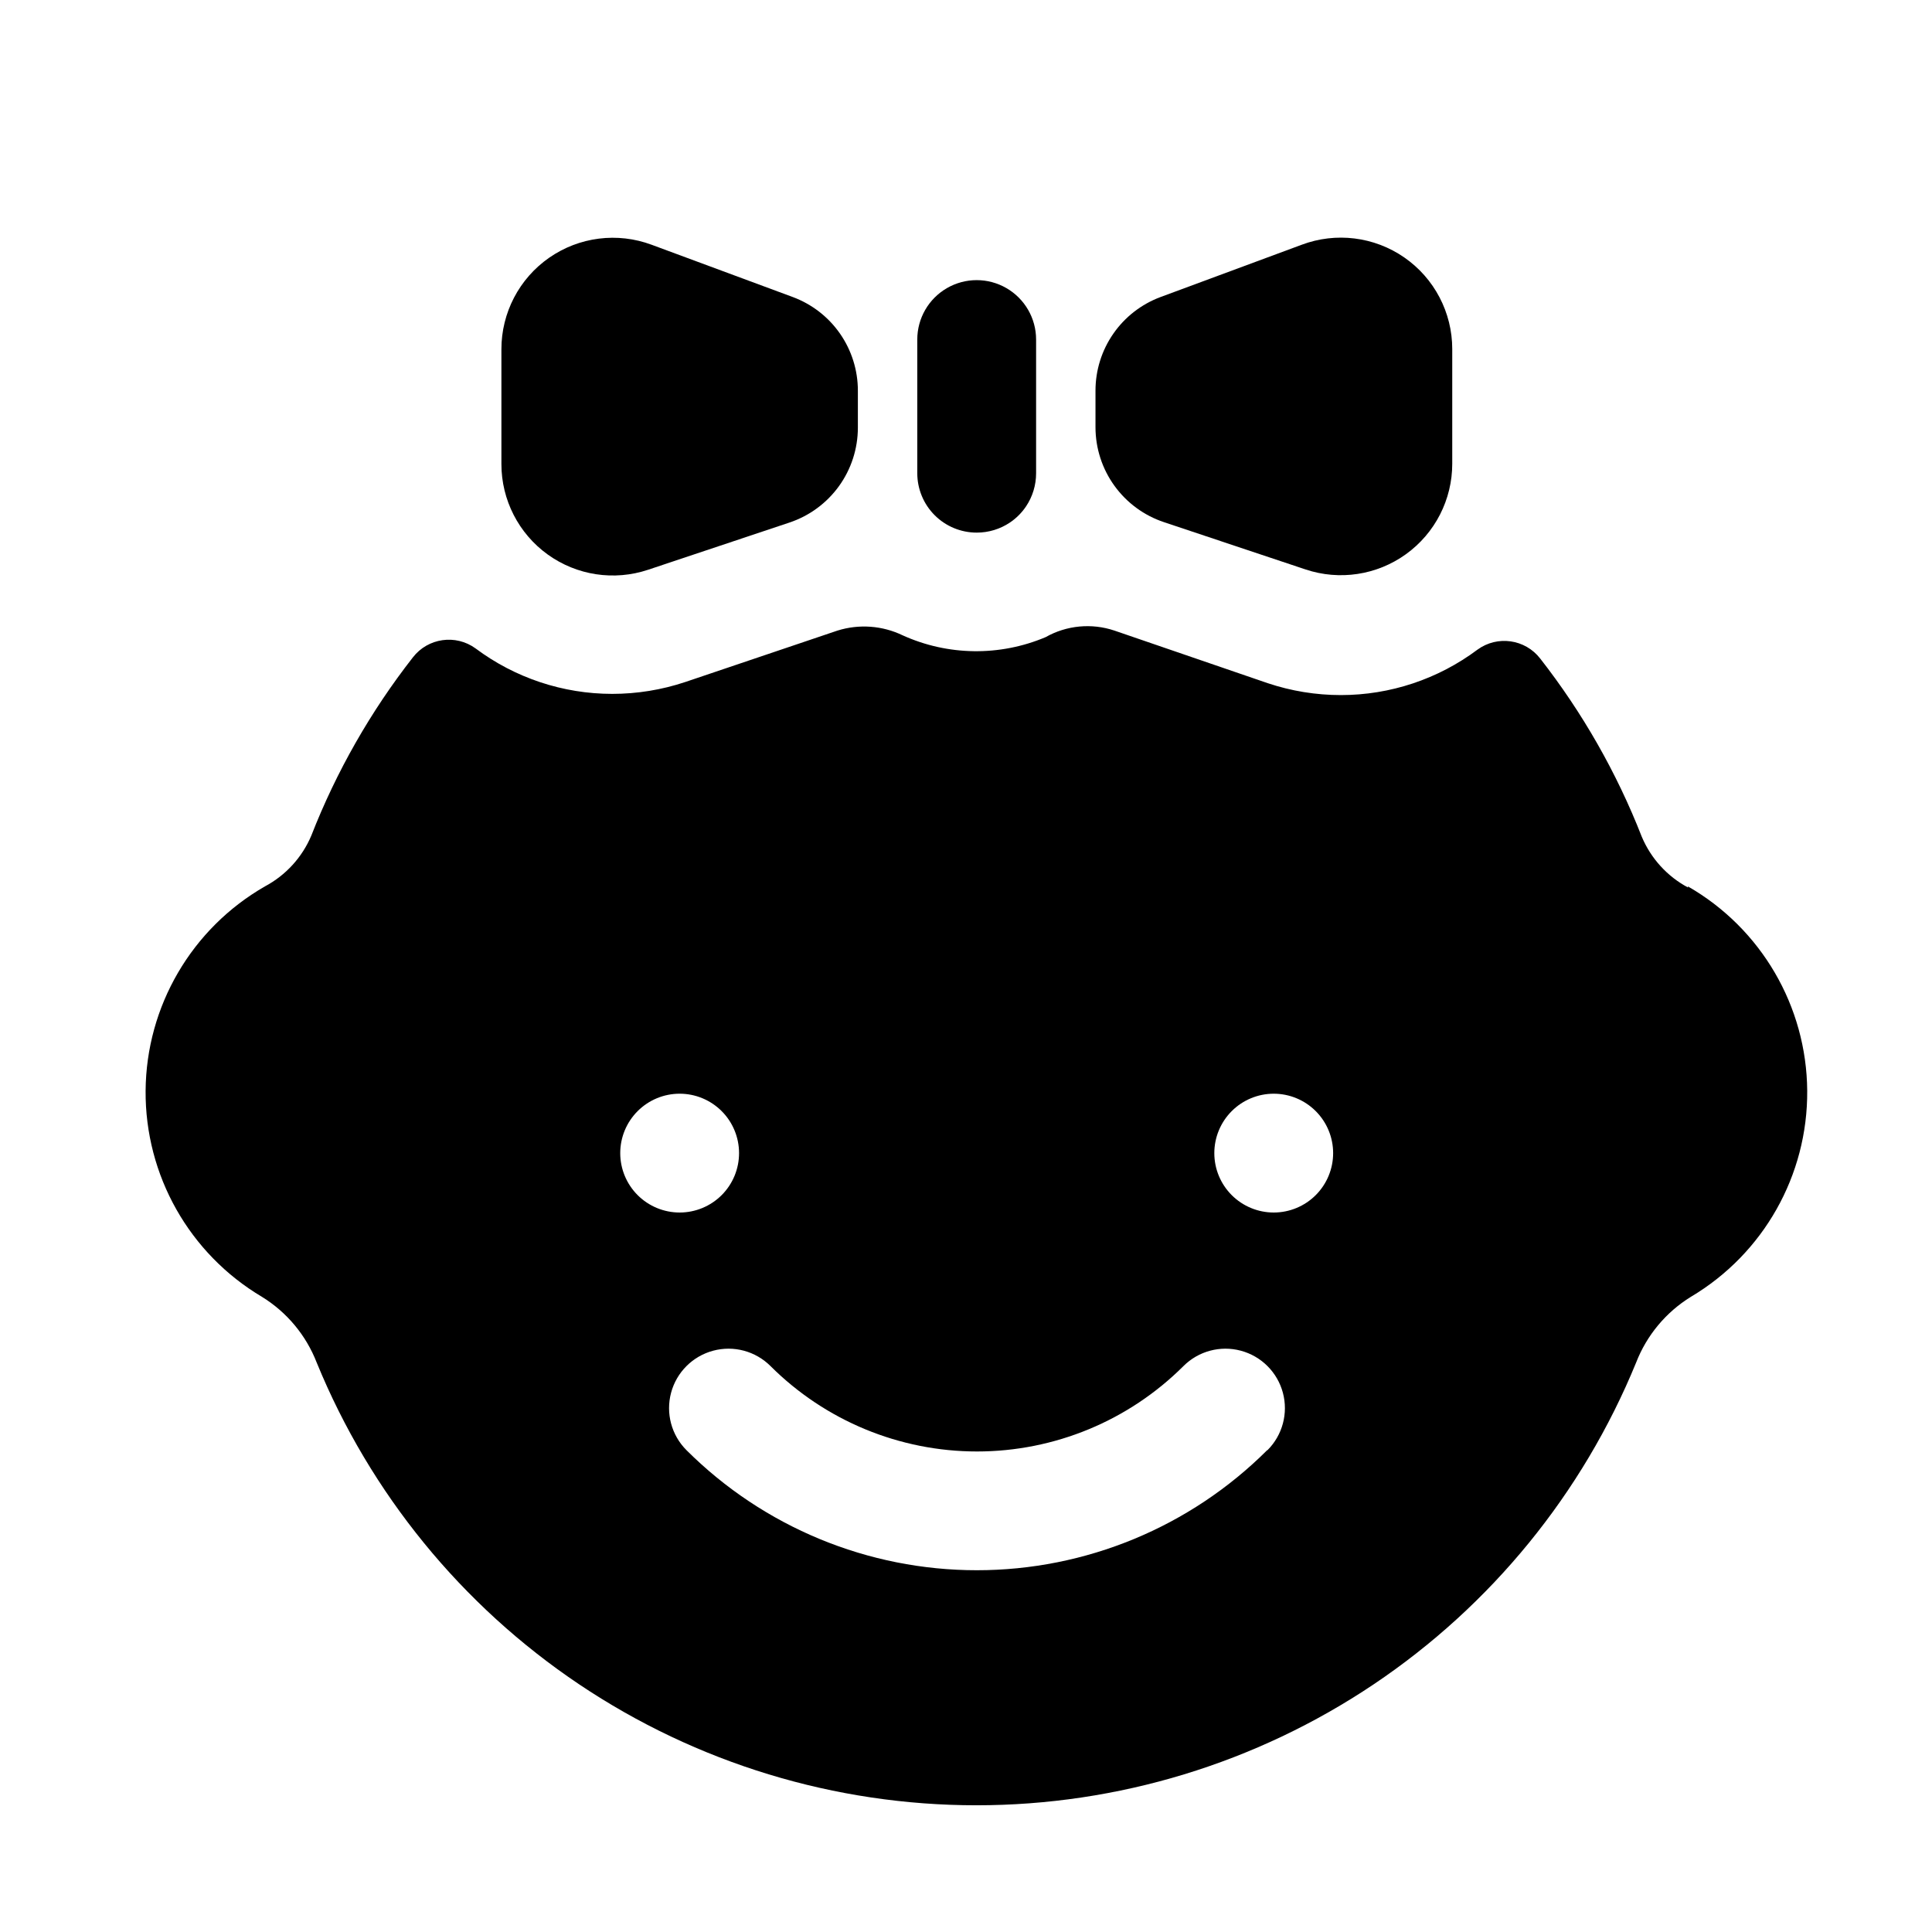
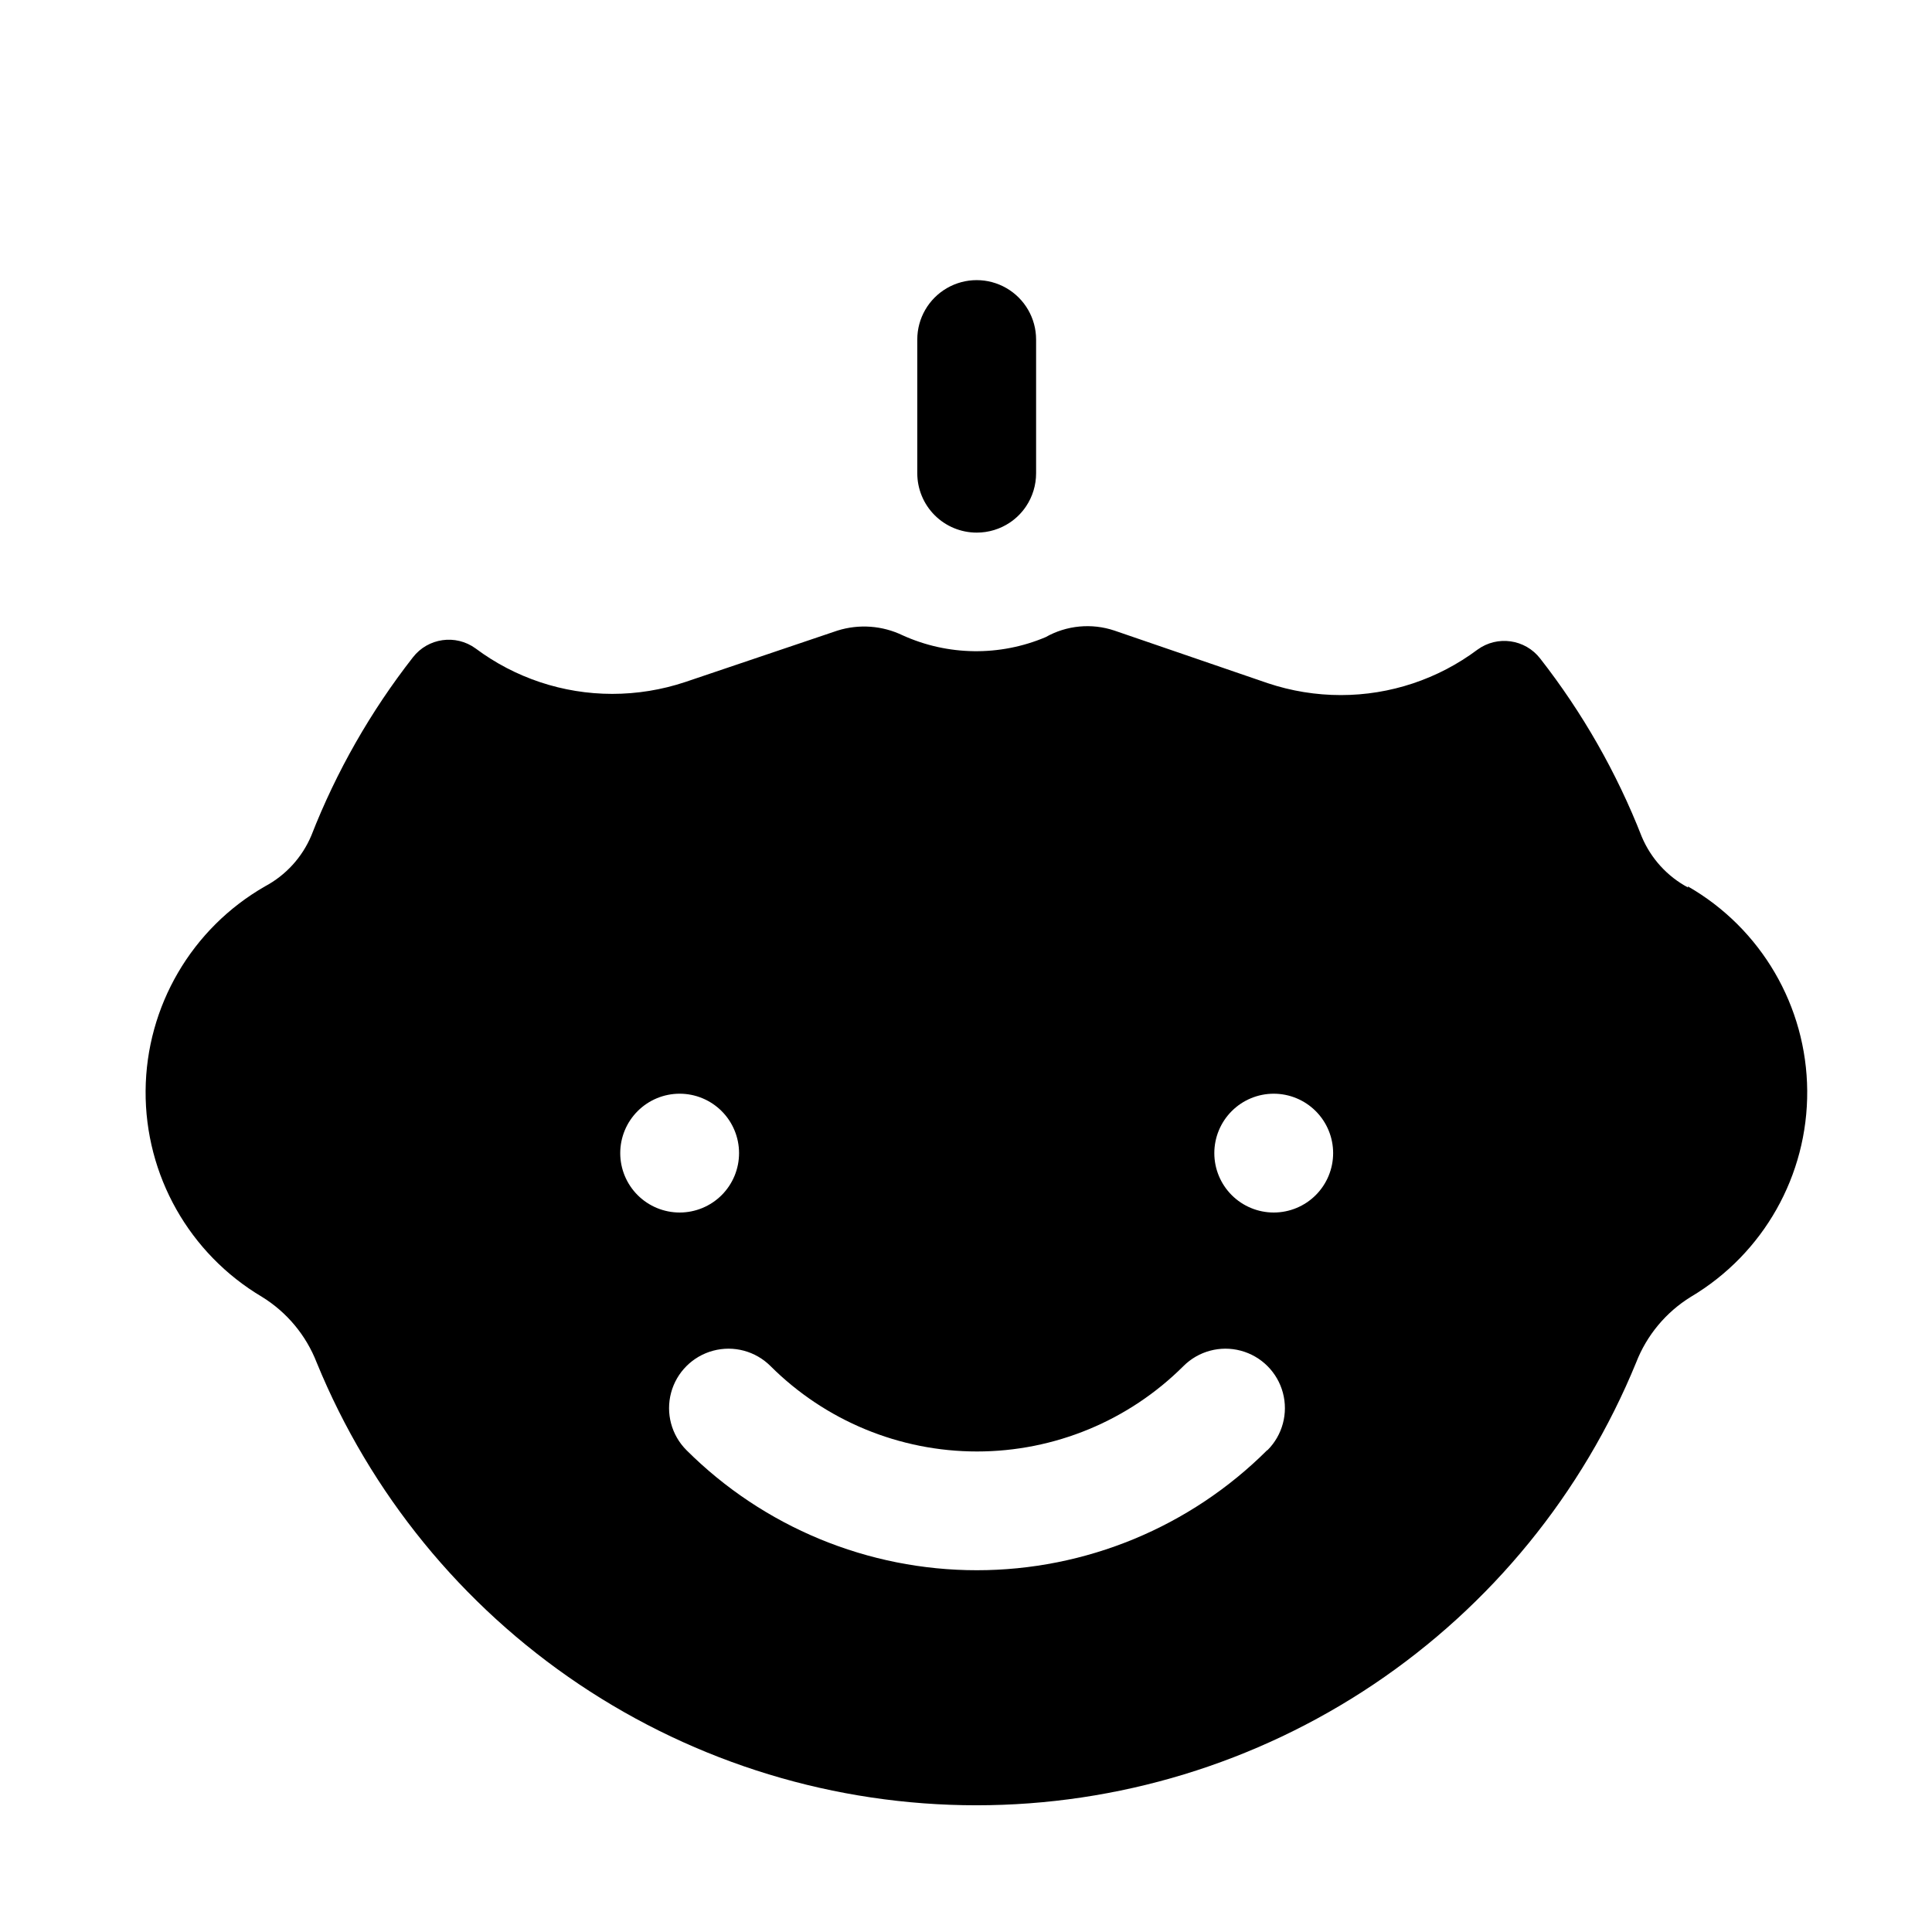
<svg xmlns="http://www.w3.org/2000/svg" fill="#000000" width="800px" height="800px" version="1.1" viewBox="144 144 512 512">
  <g>
    <path d="m591.37 379.21c-5.516-2.941-9.852-7.695-12.281-13.461-6.633-16.965-15.703-32.875-26.922-47.23-3.988-5.148-11.344-6.195-16.609-2.363-10.453 7.82-23.156 12.047-36.211 12.047-6.582 0-13.121-1.062-19.367-3.148l-40.617-13.934c-6.059-2.043-12.699-1.414-18.266 1.73-12.133 5.129-25.859 4.957-37.863-0.473-5.402-2.606-11.594-3.055-17.316-1.258l-40.305 13.617c-6.246 2.086-12.785 3.148-19.367 3.148-13.055 0-25.758-4.227-36.211-12.043-5.266-3.832-12.621-2.789-16.609 2.359-11.219 14.355-20.289 30.266-26.922 47.234-2.426 5.762-6.766 10.516-12.281 13.461-19.43 11.145-31.473 31.77-31.637 54.168-0.16 22.398 11.586 43.195 30.848 54.621 6.594 4.07 11.68 10.176 14.488 17.398 14.207 34.699 38.422 64.387 69.555 85.281 31.137 20.895 67.785 32.055 105.28 32.055s74.145-11.16 105.28-32.055c31.133-20.895 55.348-50.582 69.555-85.281 2.809-7.223 7.894-13.328 14.484-17.398 19.266-11.426 31.012-32.223 30.852-54.621-0.164-22.398-12.207-43.023-31.637-54.168zm-283 70.379c0-4.176 1.66-8.18 4.613-11.133 2.953-2.953 6.957-4.613 11.133-4.613s8.18 1.66 11.133 4.613c2.953 2.953 4.609 6.957 4.609 11.133s-1.656 8.18-4.609 11.133c-2.953 2.949-6.957 4.609-11.133 4.609s-8.18-1.66-11.133-4.609c-2.953-2.953-4.613-6.957-4.613-11.133zm171.45 78.719c-20.426 20.379-48.098 31.82-76.949 31.82-28.852 0-56.523-11.441-76.949-31.82-3.981-3.981-5.531-9.781-4.078-15.215 1.457-5.438 5.703-9.684 11.141-11.141s11.238 0.098 15.215 4.078c14.523 14.488 34.199 22.625 54.711 22.625 20.516 0 40.191-8.137 54.711-22.625 3.981-3.981 9.781-5.535 15.215-4.078 5.438 1.457 9.684 5.703 11.141 11.141 1.457 5.434-0.098 11.234-4.078 15.215zm1.73-62.977c-4.172 0-8.18-1.66-11.129-4.609-2.953-2.953-4.613-6.957-4.613-11.133s1.66-8.18 4.613-11.133c2.949-2.953 6.957-4.613 11.129-4.613 4.176 0 8.184 1.66 11.133 4.613 2.953 2.953 4.613 6.957 4.613 11.133s-1.66 8.18-4.613 11.133c-2.949 2.949-6.957 4.609-11.133 4.609z" />
-     <path d="m452.5 282.39 37.473 12.516c9.008 3.016 18.918 1.512 26.625-4.043 7.707-5.555 12.273-14.48 12.262-23.98v-30.387c0-9.688-4.754-18.758-12.715-24.27-7.965-5.516-18.129-6.769-27.195-3.359l-37.395 13.852c-5.059 1.883-9.422 5.266-12.504 9.699-3.082 4.43-4.734 9.699-4.734 15.098v9.762c0.016 5.566 1.777 10.984 5.043 15.488 3.262 4.508 7.859 7.875 13.141 9.625z" />
    <path d="m387.09 233.98v35.426c0 4.176 1.656 8.18 4.609 11.133s6.957 4.609 11.133 4.609c3.141 0.008 6.211-0.926 8.816-2.676 1.676-1.129 3.121-2.574 4.25-4.25 1.754-2.606 2.684-5.676 2.68-8.816v-35.426c0-5.625-3.004-10.82-7.875-13.633s-10.871-2.812-15.742 0c-4.871 2.812-7.871 8.008-7.871 13.633z" />
-     <path d="m316.71 208.87c-9.07-3.383-19.223-2.102-27.168 3.426-7.949 5.527-12.68 14.602-12.664 24.281v30.387c-0.008 9.5 4.555 18.426 12.262 23.98 7.707 5.555 17.617 7.059 26.629 4.043l37.473-12.516h-0.004c5.266-1.762 9.848-5.137 13.098-9.641 3.246-4.504 5-9.918 5.008-15.469v-9.844c0-5.398-1.652-10.668-4.731-15.098-3.082-4.434-7.449-7.816-12.508-9.699z" />
  </g>
</svg>